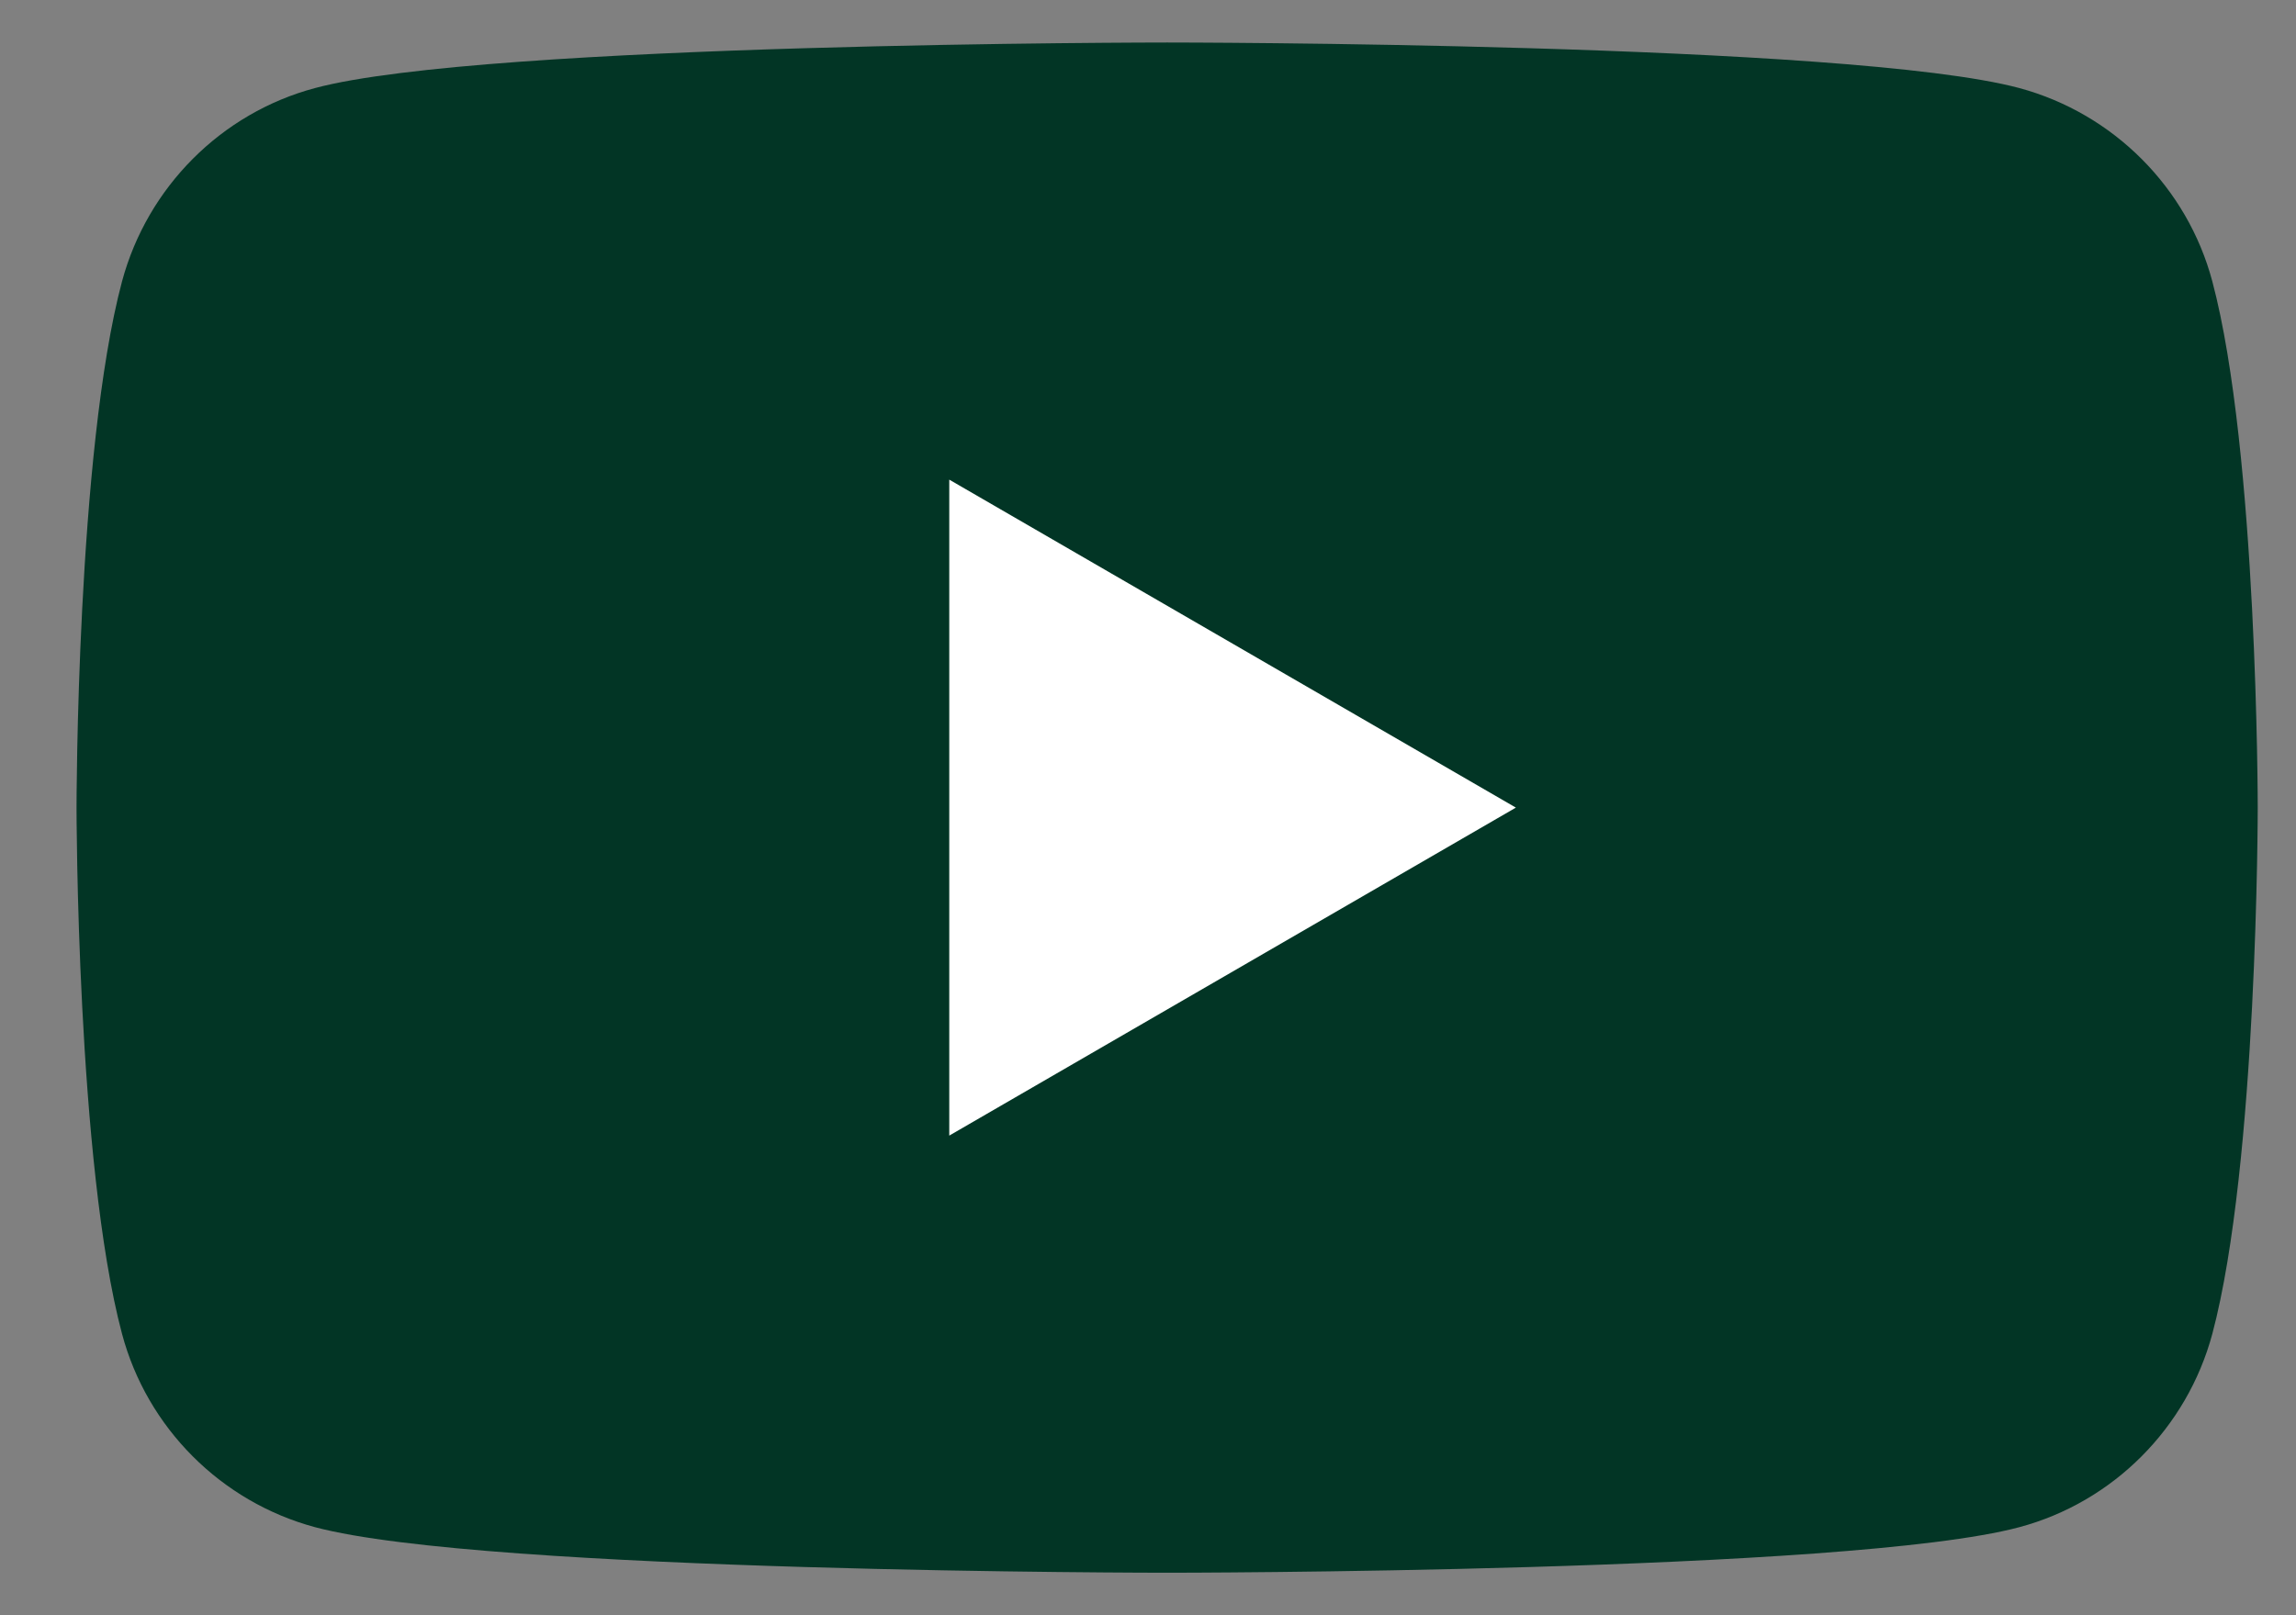
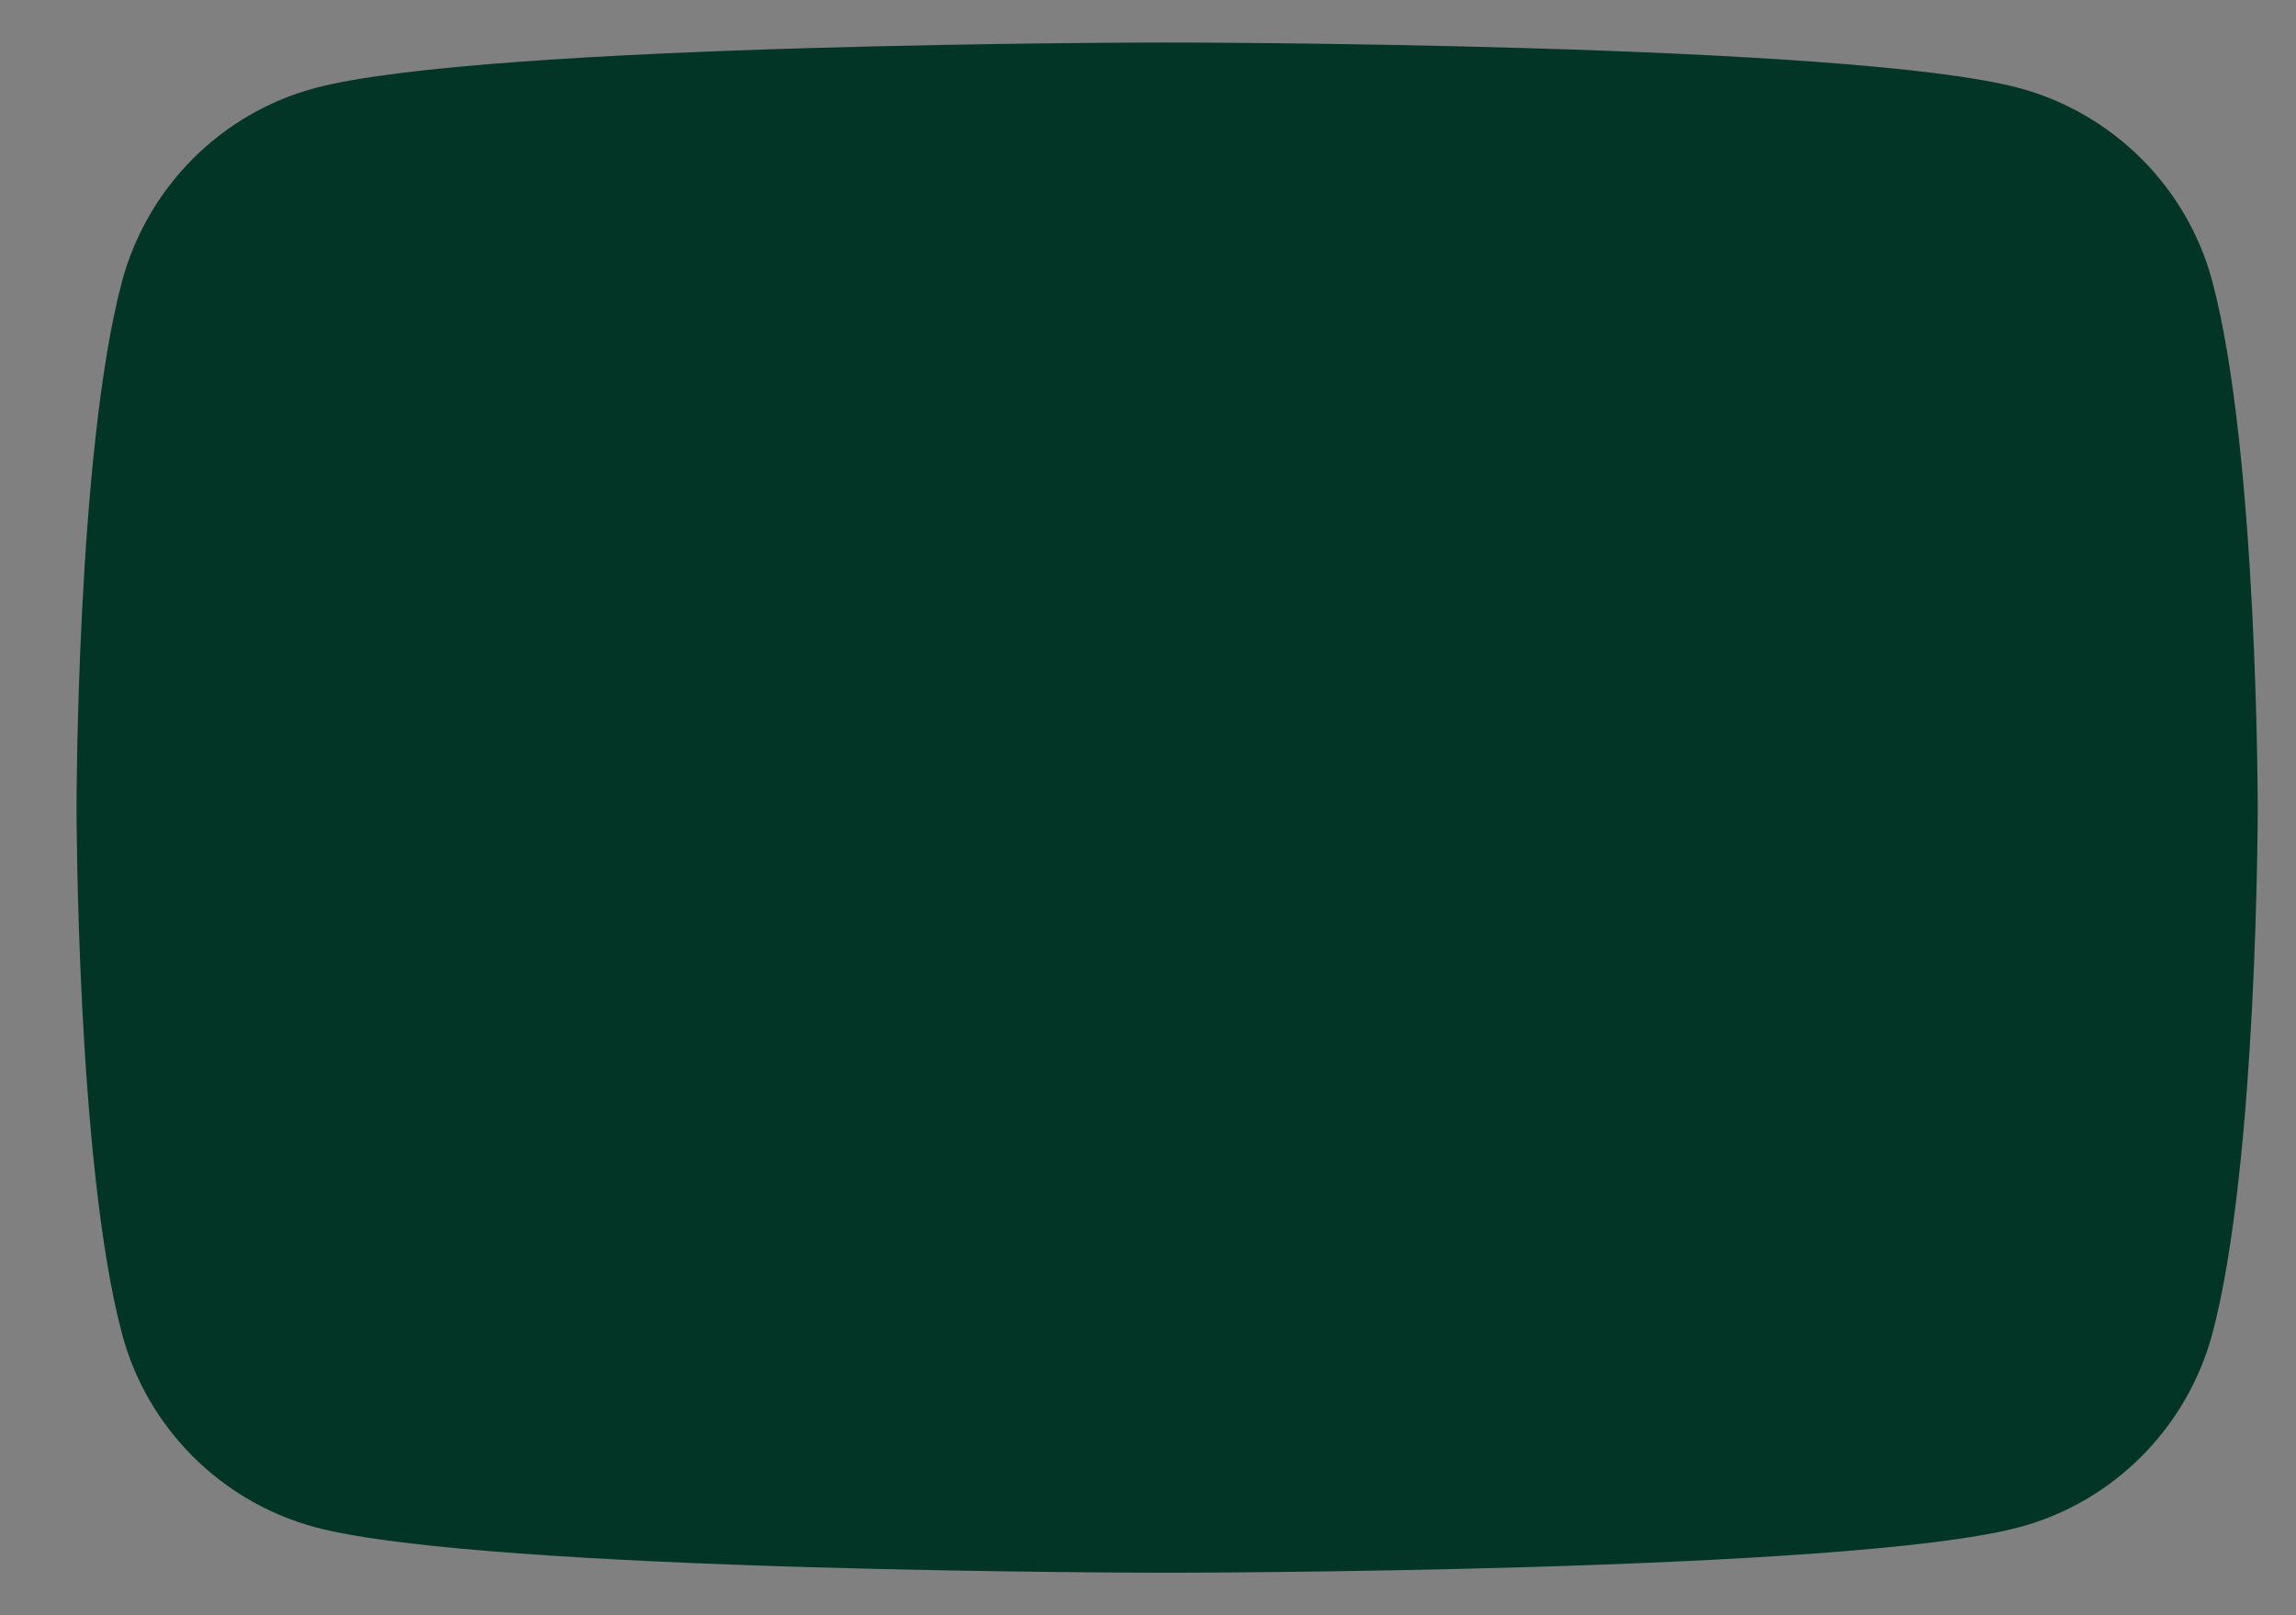
<svg xmlns="http://www.w3.org/2000/svg" width="27" height="19" viewBox="0 0 27 19" fill="none">
  <rect x="0" y="0" width="27" height="19" fill="#808080" stroke="none" />
  <path d="M26.016 3.31C25.722 2.206 24.853 1.335 23.747 1.036C21.748 0.5 13.725 0.5 13.725 0.5C13.725 0.5 5.707 0.5 3.704 1.036C2.602 1.33 1.733 2.202 1.435 3.31C0.9 5.315 0.9 9.5 0.9 9.5C0.9 9.5 0.9 13.685 1.435 15.69C1.729 16.794 2.598 17.666 3.704 17.964C5.707 18.5 13.725 18.5 13.725 18.5C13.725 18.5 21.748 18.5 23.747 17.964C24.849 17.669 25.718 16.798 26.016 15.69C26.55 13.685 26.55 9.5 26.55 9.5C26.55 9.5 26.55 5.315 26.016 3.31Z" fill="#023525" />
-   <path d="M11.163 13.358L17.826 9.5L11.163 5.642V13.358Z" fill="white" />
</svg>